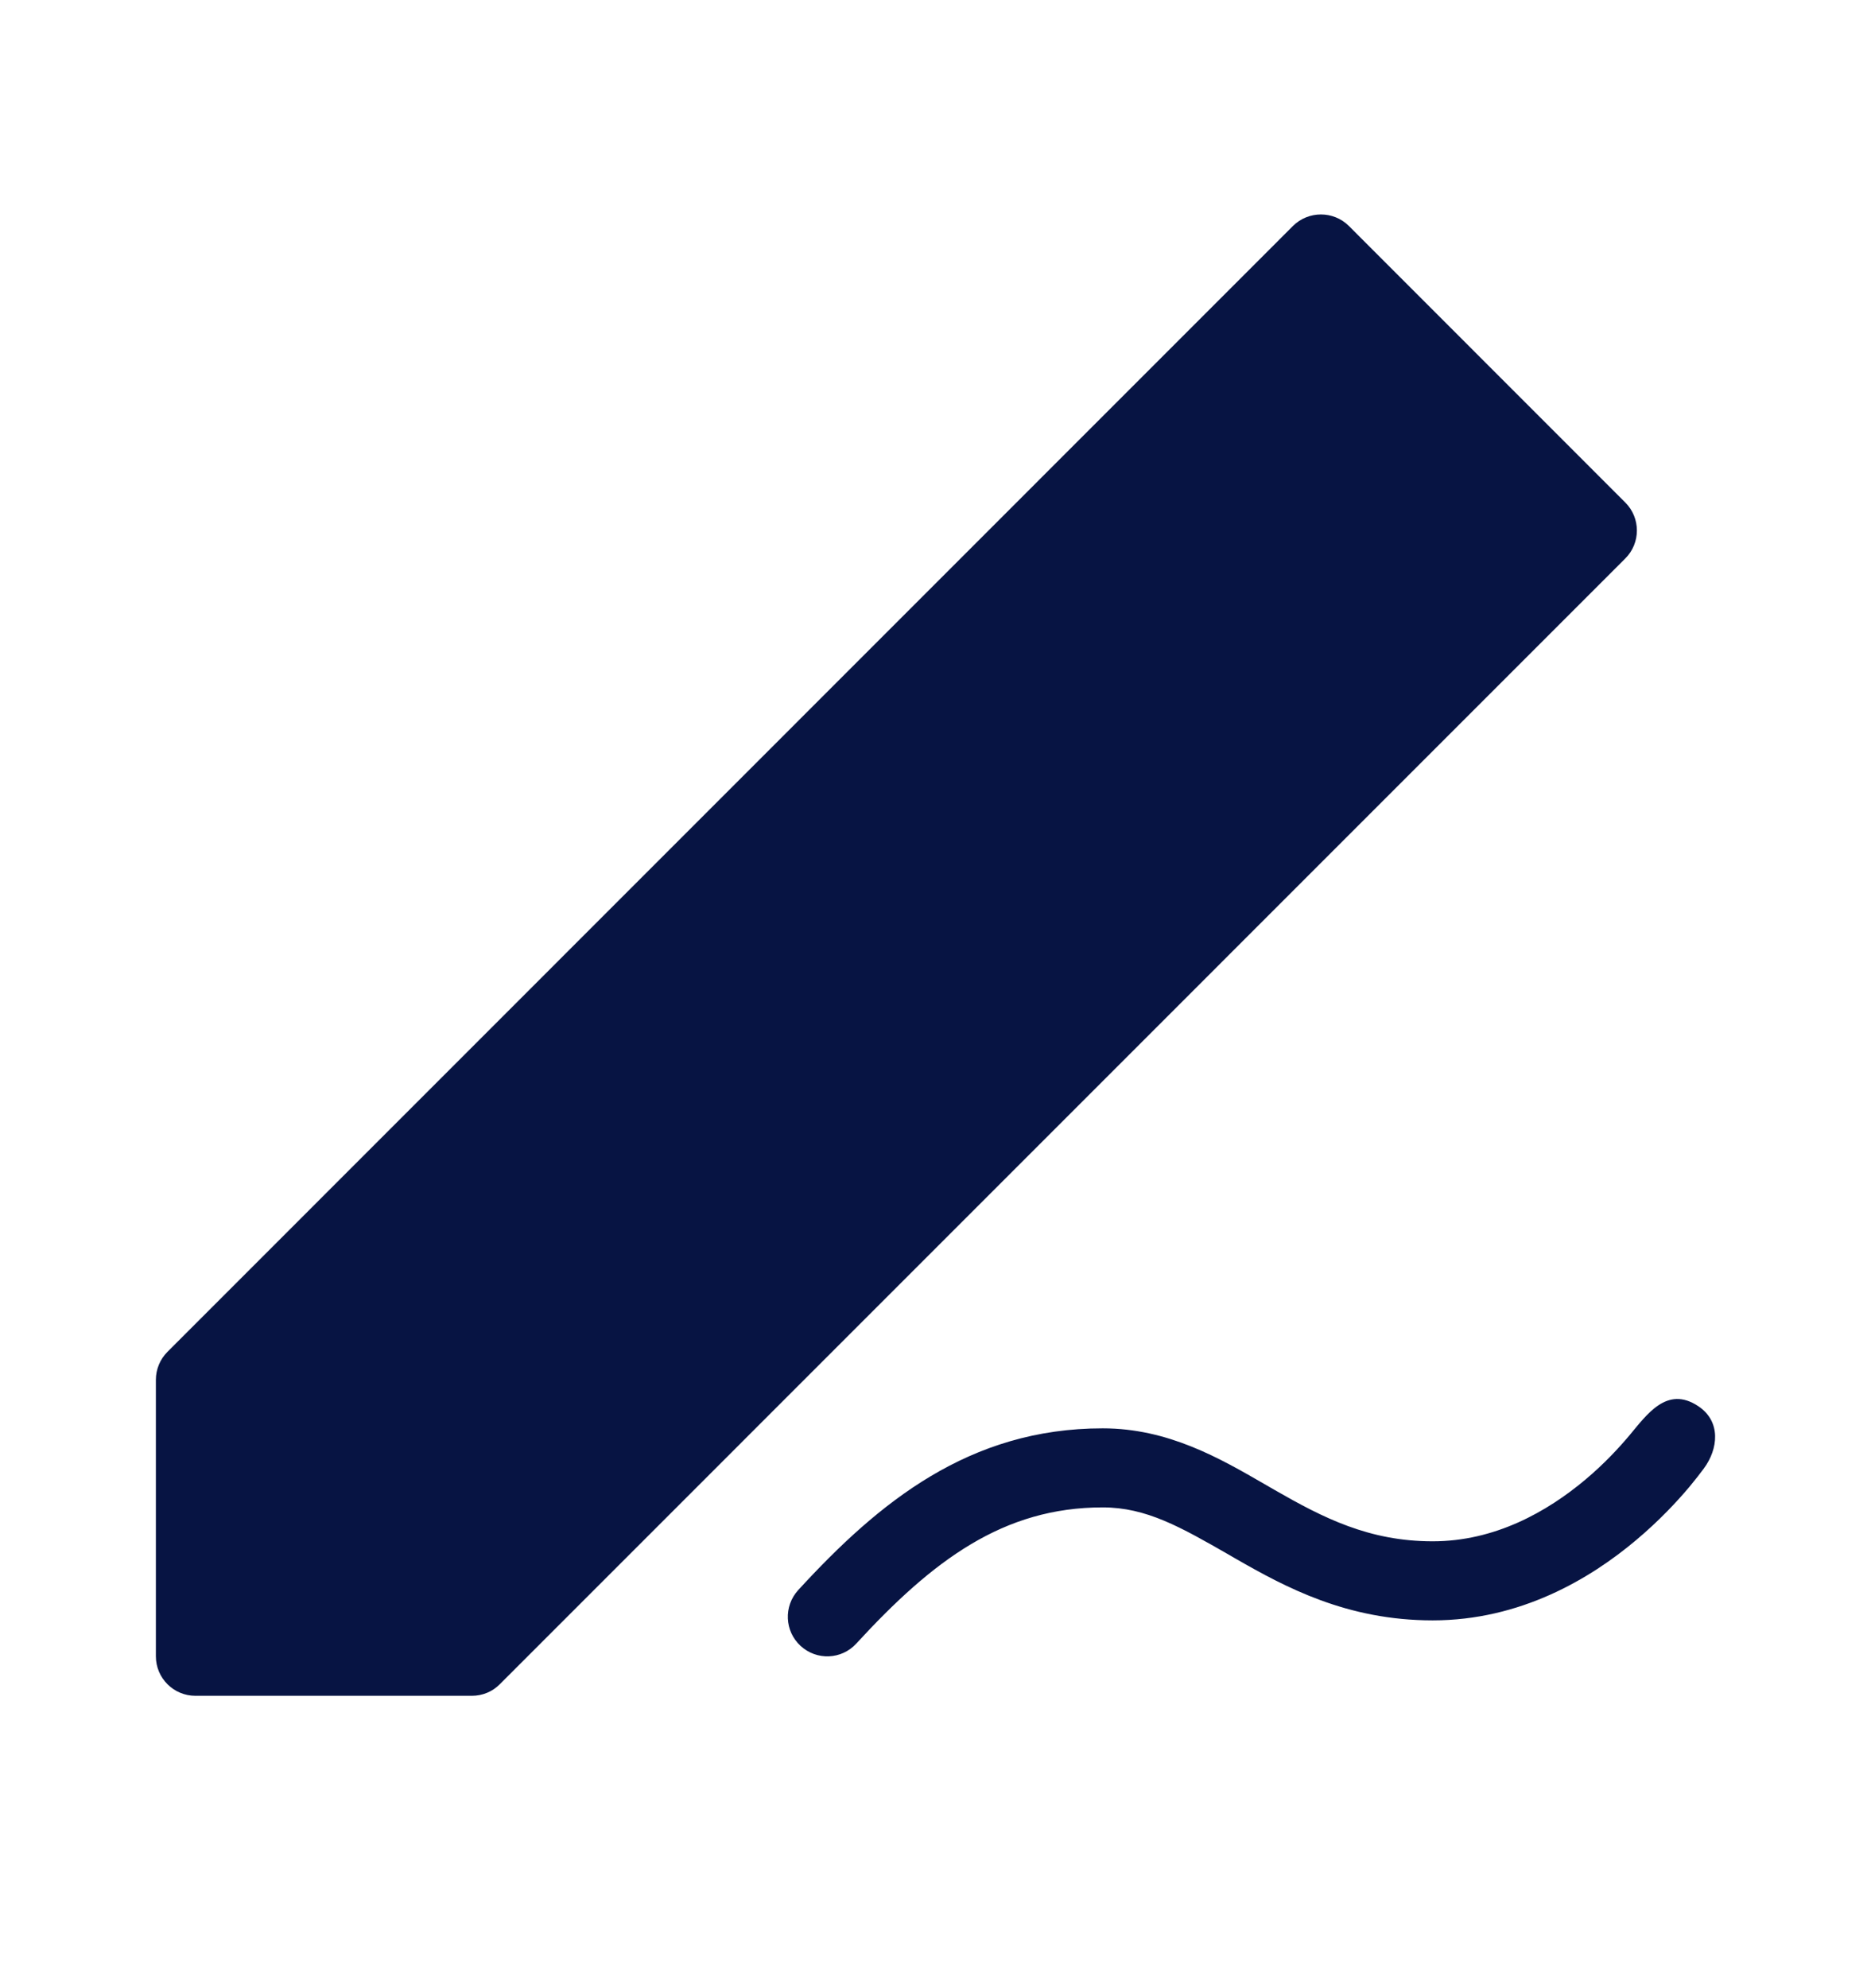
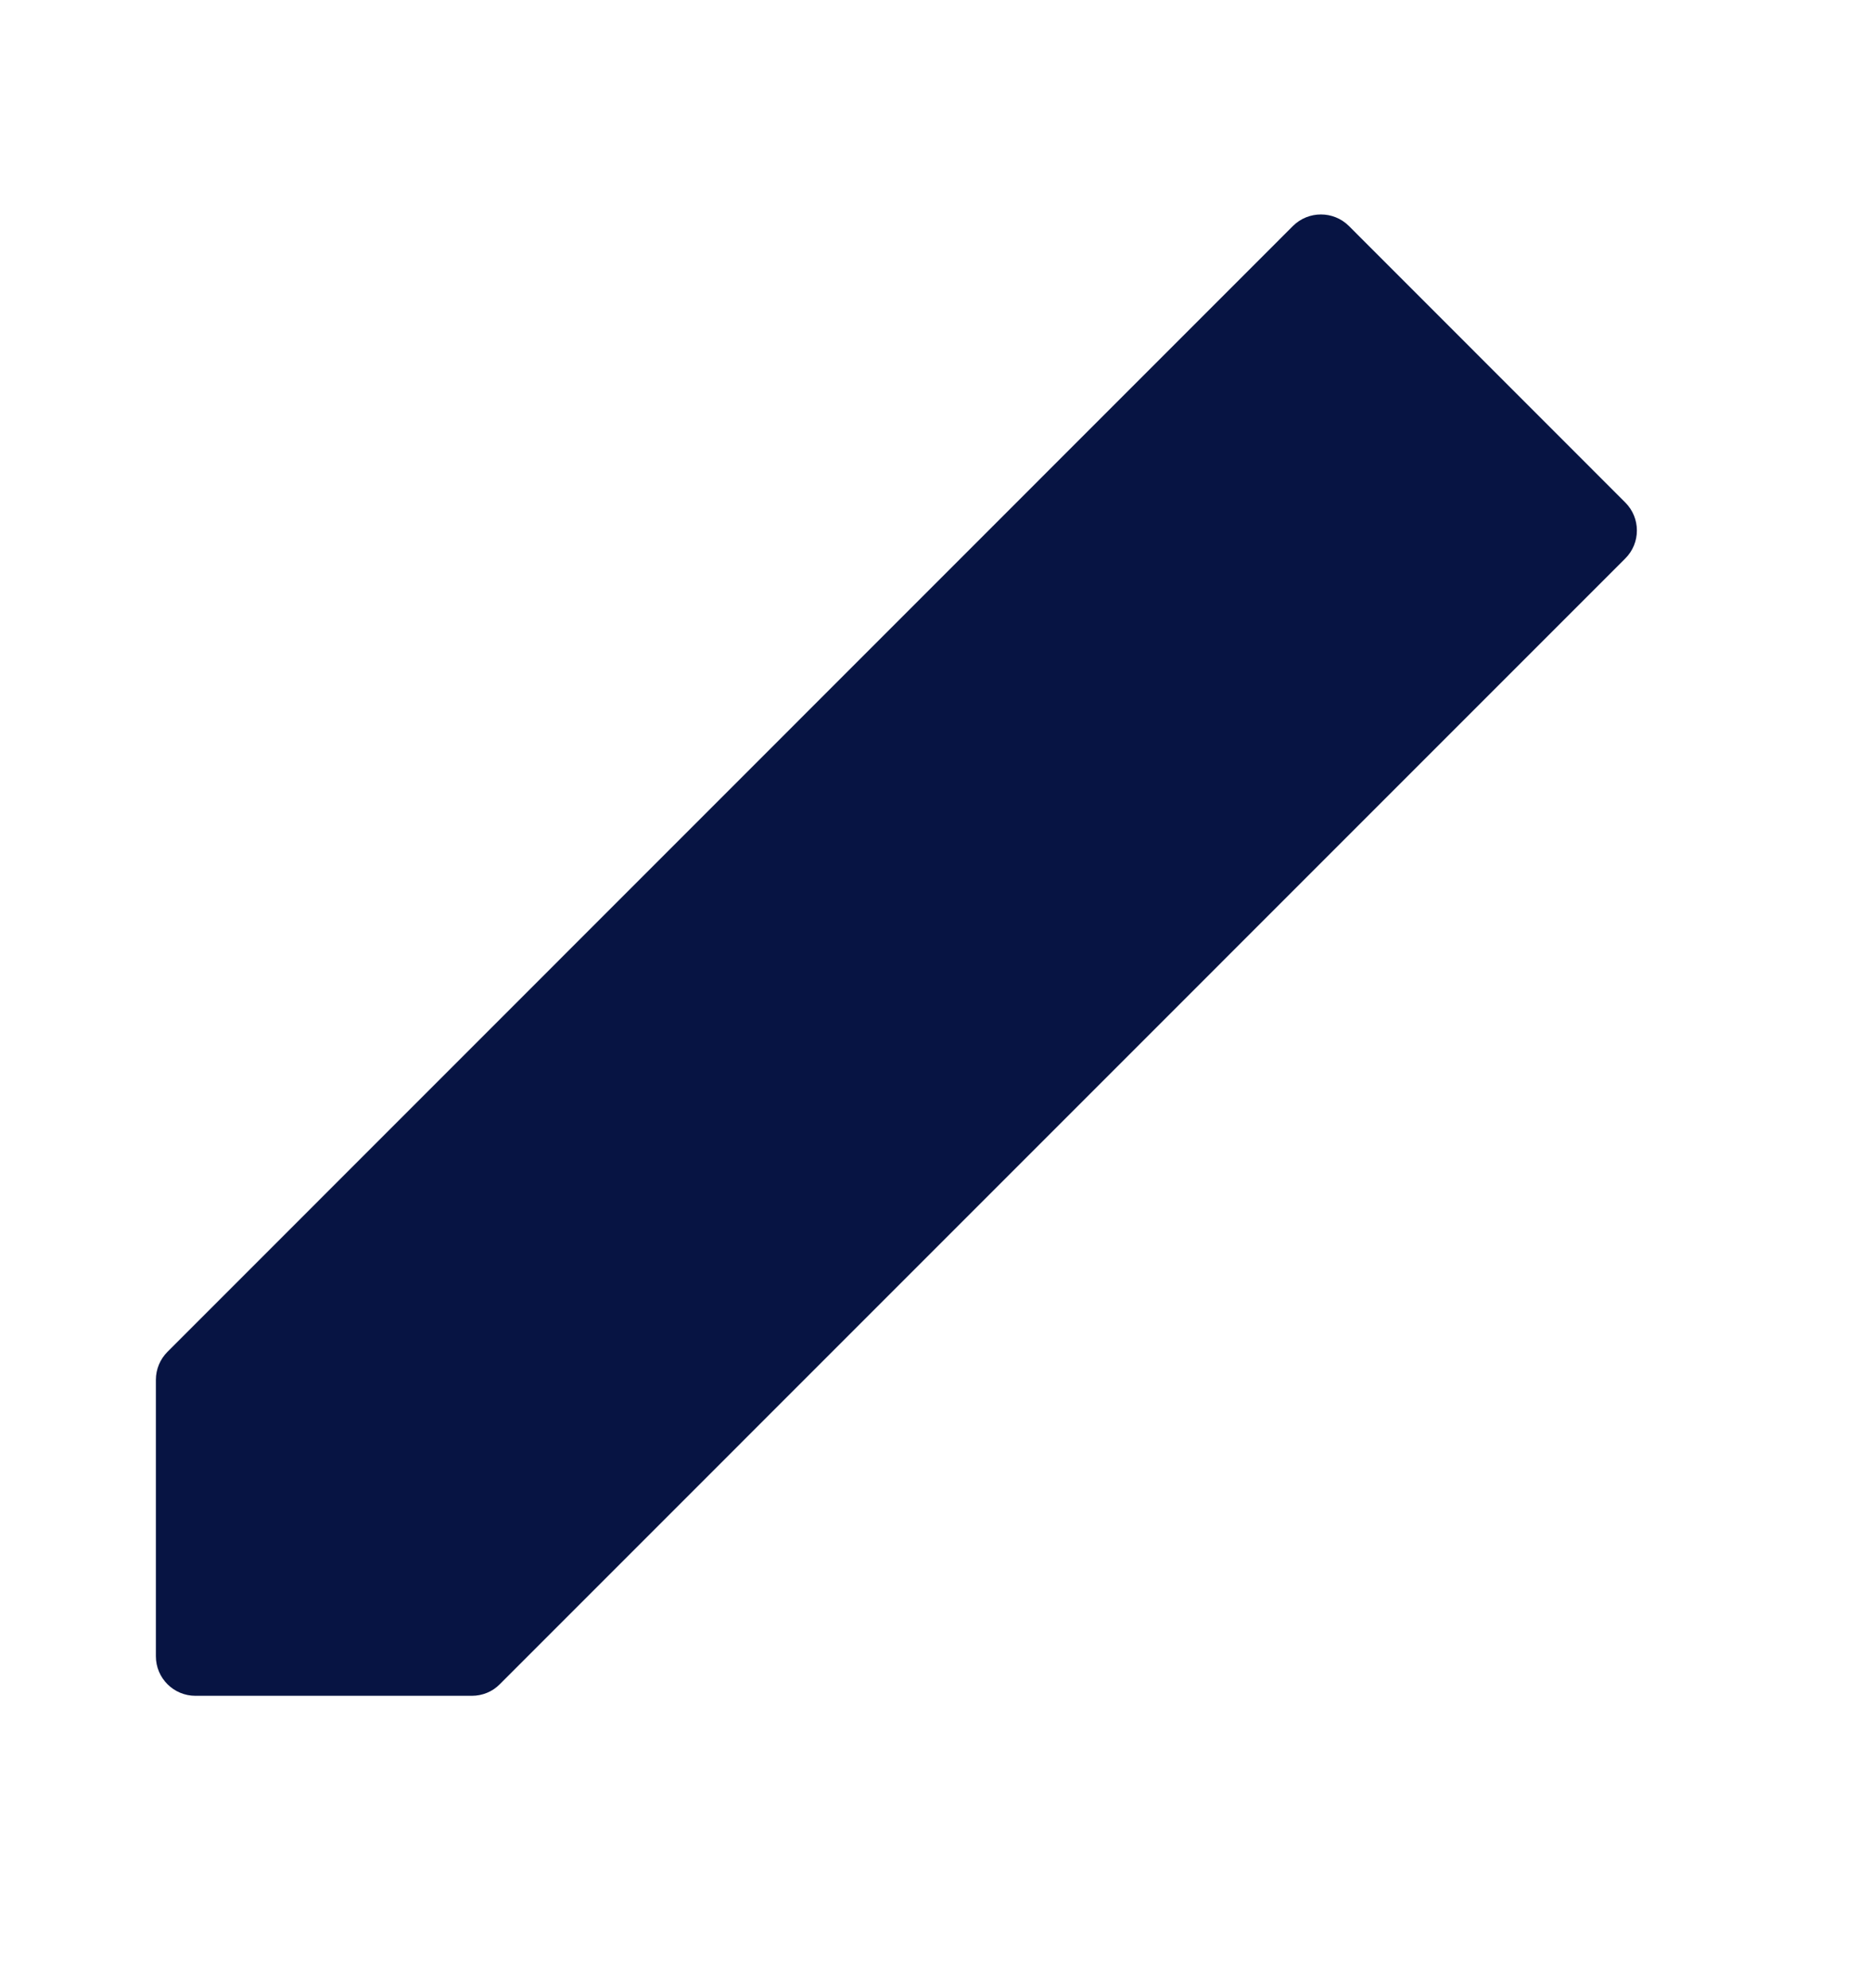
<svg xmlns="http://www.w3.org/2000/svg" width="16" height="17" viewBox="0 0 16 17" fill="none">
  <path fill-rule="evenodd" clip-rule="evenodd" d="M11.057 1.932C11.189 1.801 11.403 1.801 11.535 1.932L13.899 4.297C14.031 4.429 14.031 4.643 13.899 4.775L4.274 14.401C4.211 14.465 4.125 14.5 4.035 14.5H1.671C1.485 14.5 1.333 14.349 1.333 14.162V11.798C1.333 11.708 1.369 11.622 1.432 11.559L11.057 1.932Z" fill="#071443" />
-   <path d="M14.57 12.557C14.542 12.595 14.501 12.648 14.449 12.711C14.344 12.836 14.19 13.002 13.991 13.169C13.598 13.5 13.002 13.855 12.252 13.855C11.518 13.855 10.995 13.573 10.566 13.327L10.511 13.295C10.096 13.057 9.803 12.889 9.43 12.889C8.581 12.889 7.979 13.339 7.323 14.053C7.197 14.191 6.984 14.2 6.846 14.073C6.709 13.947 6.7 13.734 6.826 13.596C7.516 12.844 8.288 12.213 9.43 12.213C9.99 12.213 10.433 12.47 10.812 12.689C10.842 12.707 10.872 12.724 10.902 12.741C11.315 12.978 11.707 13.179 12.252 13.179C12.783 13.179 13.229 12.927 13.557 12.652C13.719 12.516 13.845 12.379 13.931 12.277C14.083 12.096 14.254 11.845 14.522 12.023C14.72 12.154 14.694 12.39 14.57 12.557Z" fill="#071443" />
</svg>